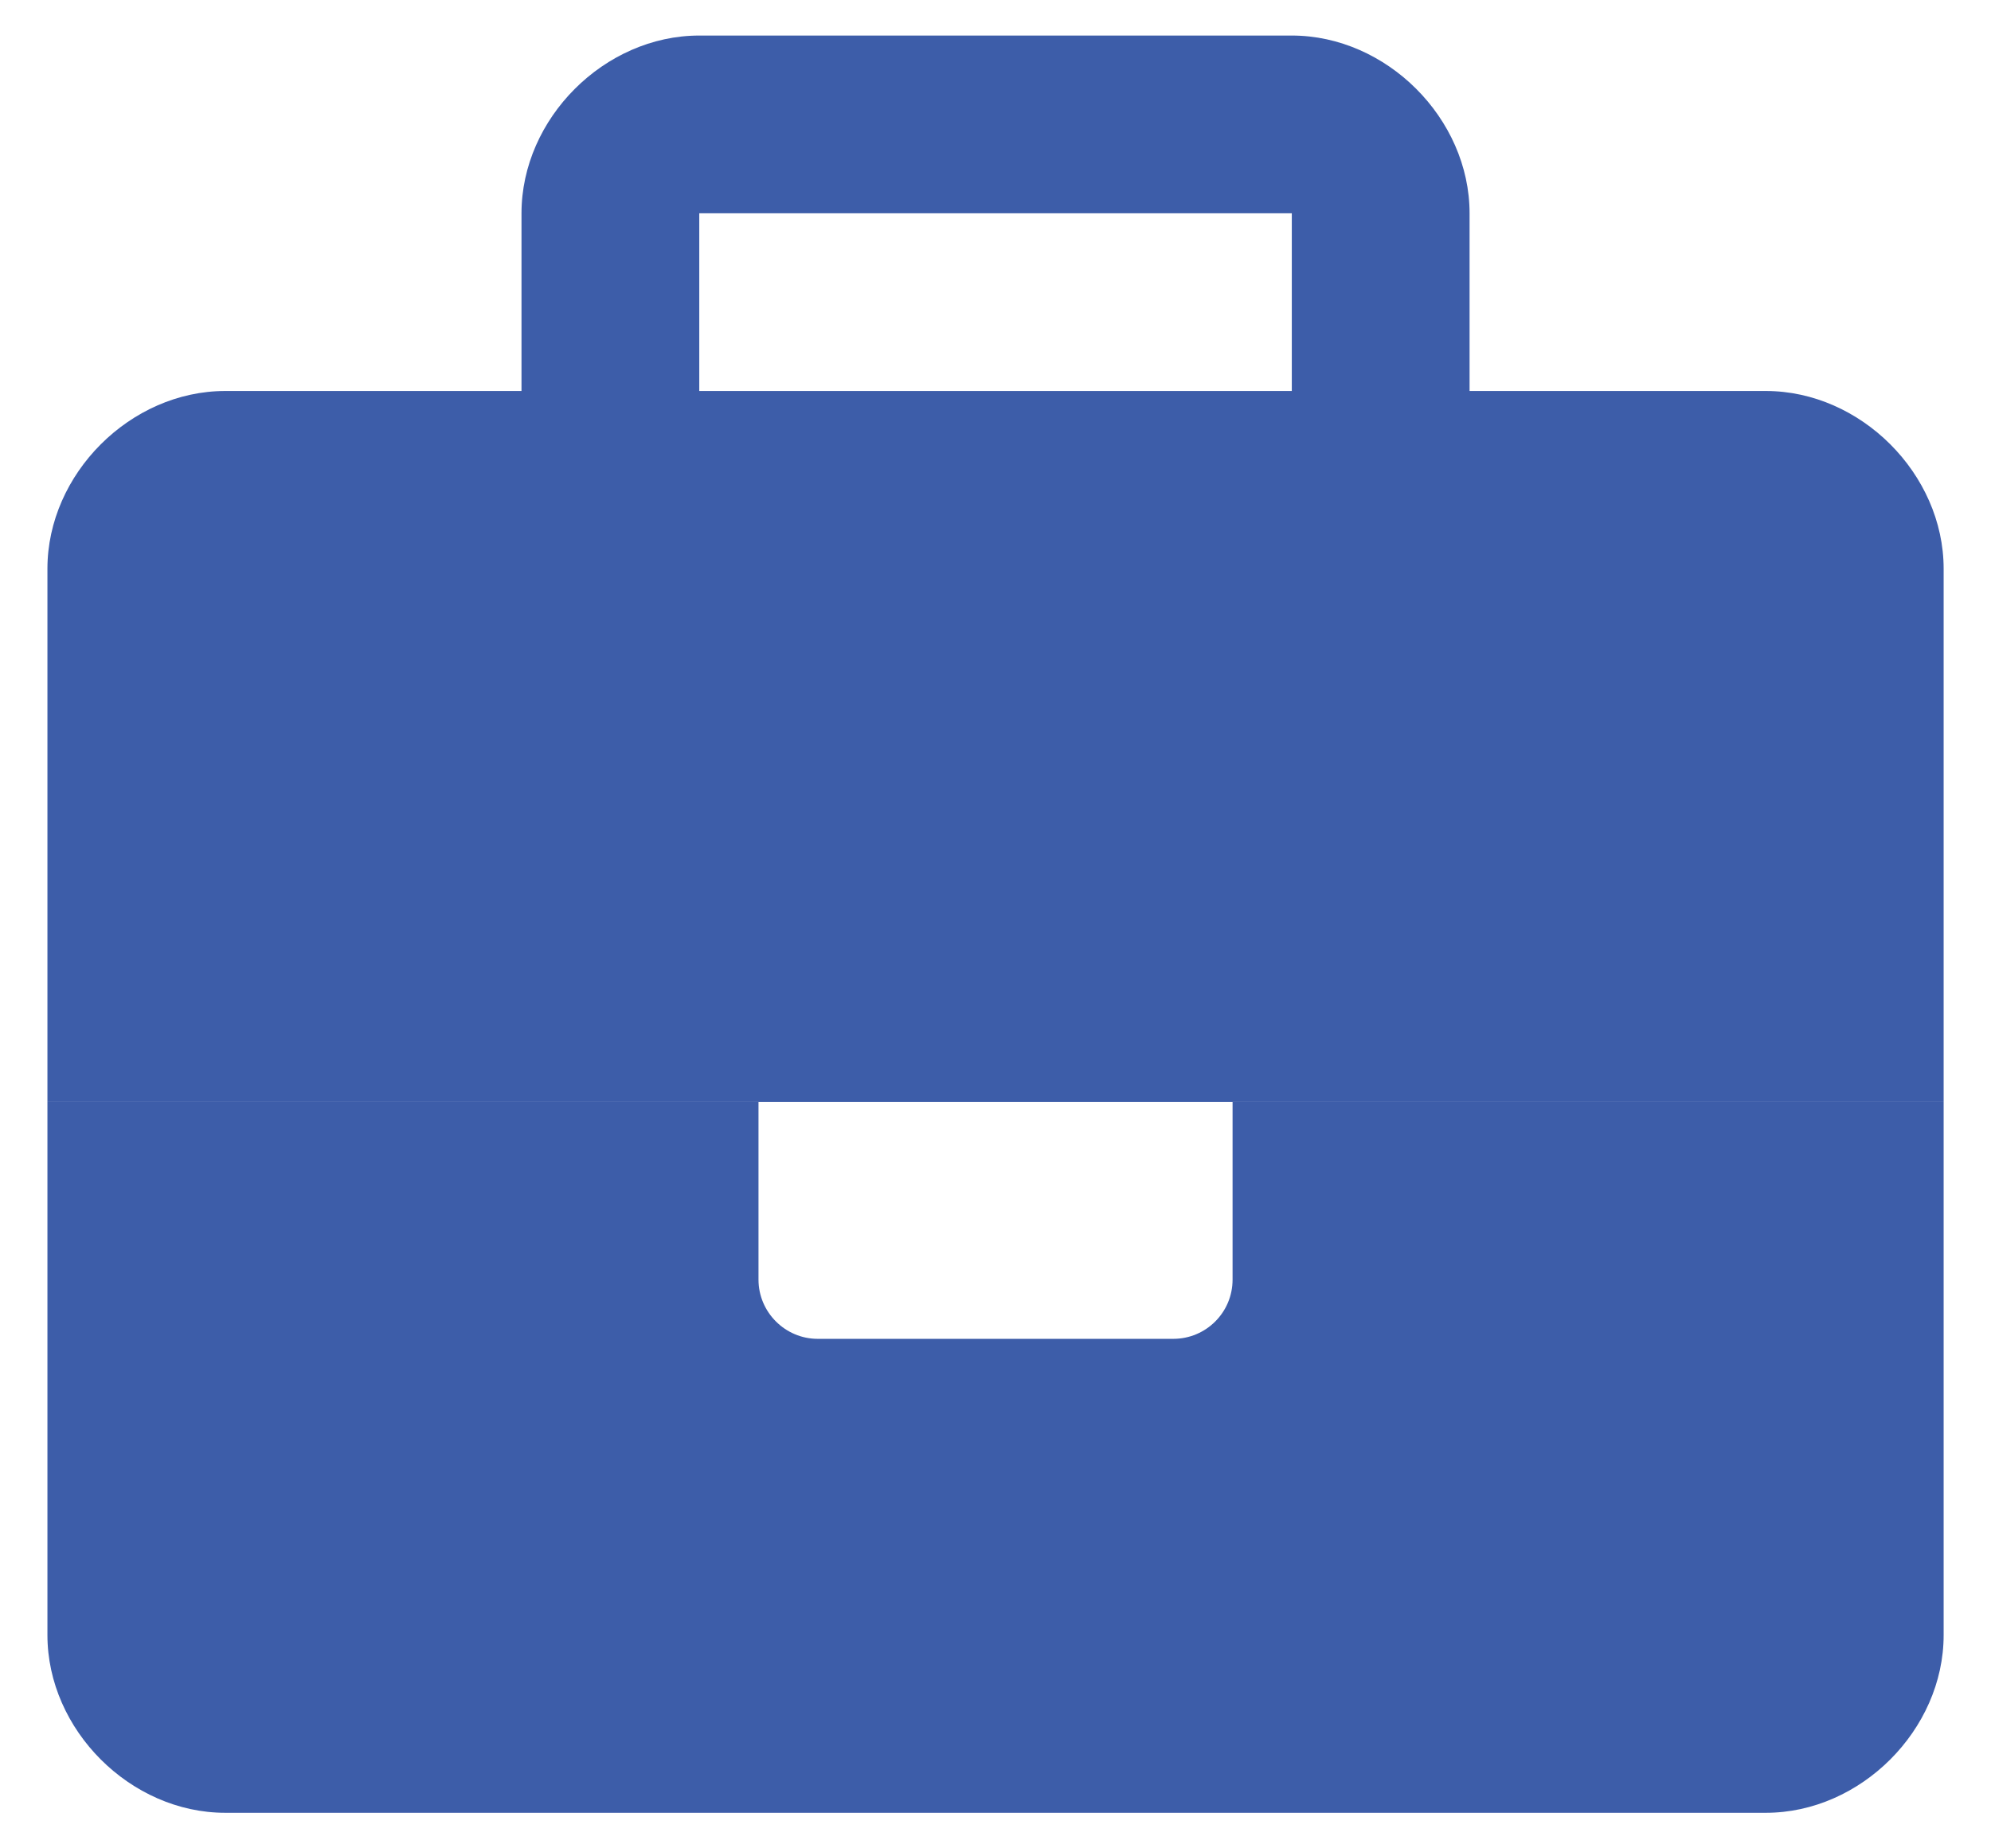
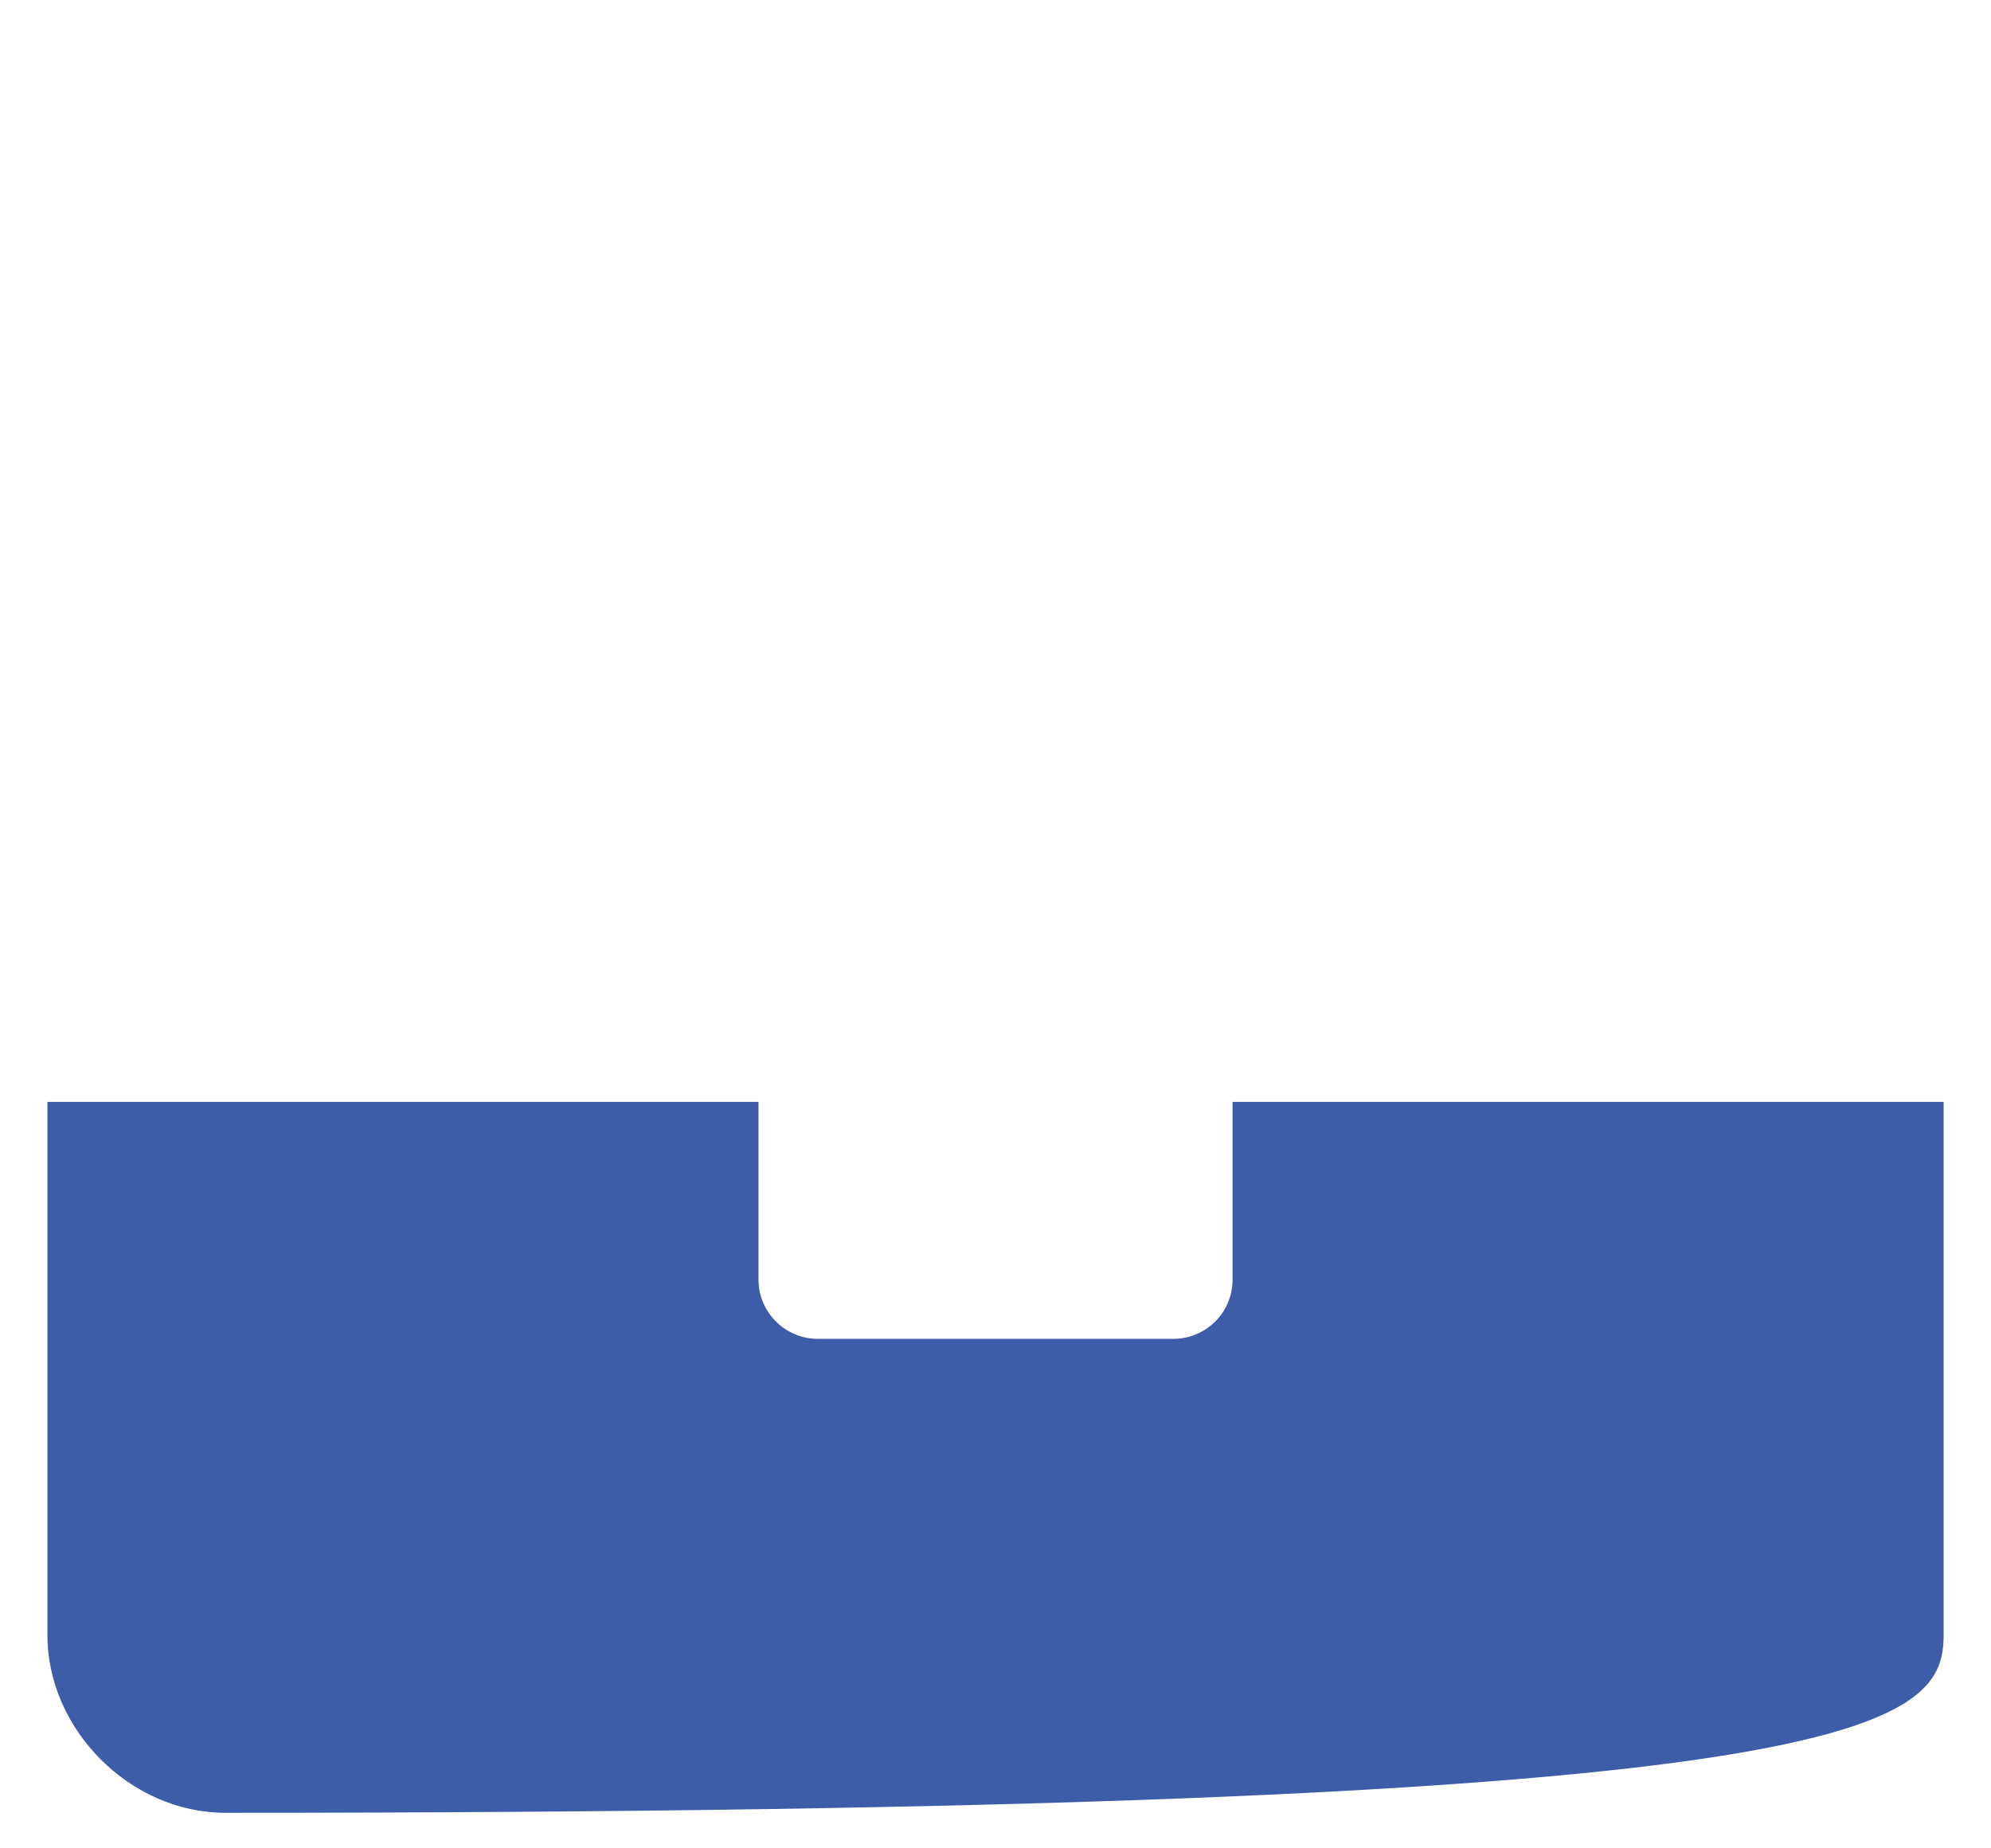
<svg xmlns="http://www.w3.org/2000/svg" width="28" height="26" viewBox="0 0 28 26" fill="none">
-   <path d="M24.834 5.5H20.667V3C20.667 1.667 19.5 0.5 18.167 0.5H9.834C8.5 0.5 7.334 1.667 7.334 3V5.5H3.167C1.834 5.5 0.667 6.667 0.667 8V15.5H27.334V8C27.334 6.667 26.167 5.5 24.834 5.5ZM18.167 5.5H9.834V3H18.167V5.5Z" fill="#3D5DA9" />
-   <path d="M17.334 18C17.334 18.461 16.961 18.833 16.5 18.833H11.5C11.042 18.833 10.667 18.458 10.667 18V15.5H0.667V23C0.667 24.333 1.834 25.5 3.167 25.5H24.834C26.166 25.5 27.334 24.333 27.334 23V15.5H17.334V18Z" fill="#3D5DA9" />
+   <path d="M17.334 18C17.334 18.461 16.961 18.833 16.5 18.833H11.5C11.042 18.833 10.667 18.458 10.667 18V15.5H0.667V23C0.667 24.333 1.834 25.5 3.167 25.5C26.166 25.5 27.334 24.333 27.334 23V15.5H17.334V18Z" fill="#3D5DA9" />
</svg>